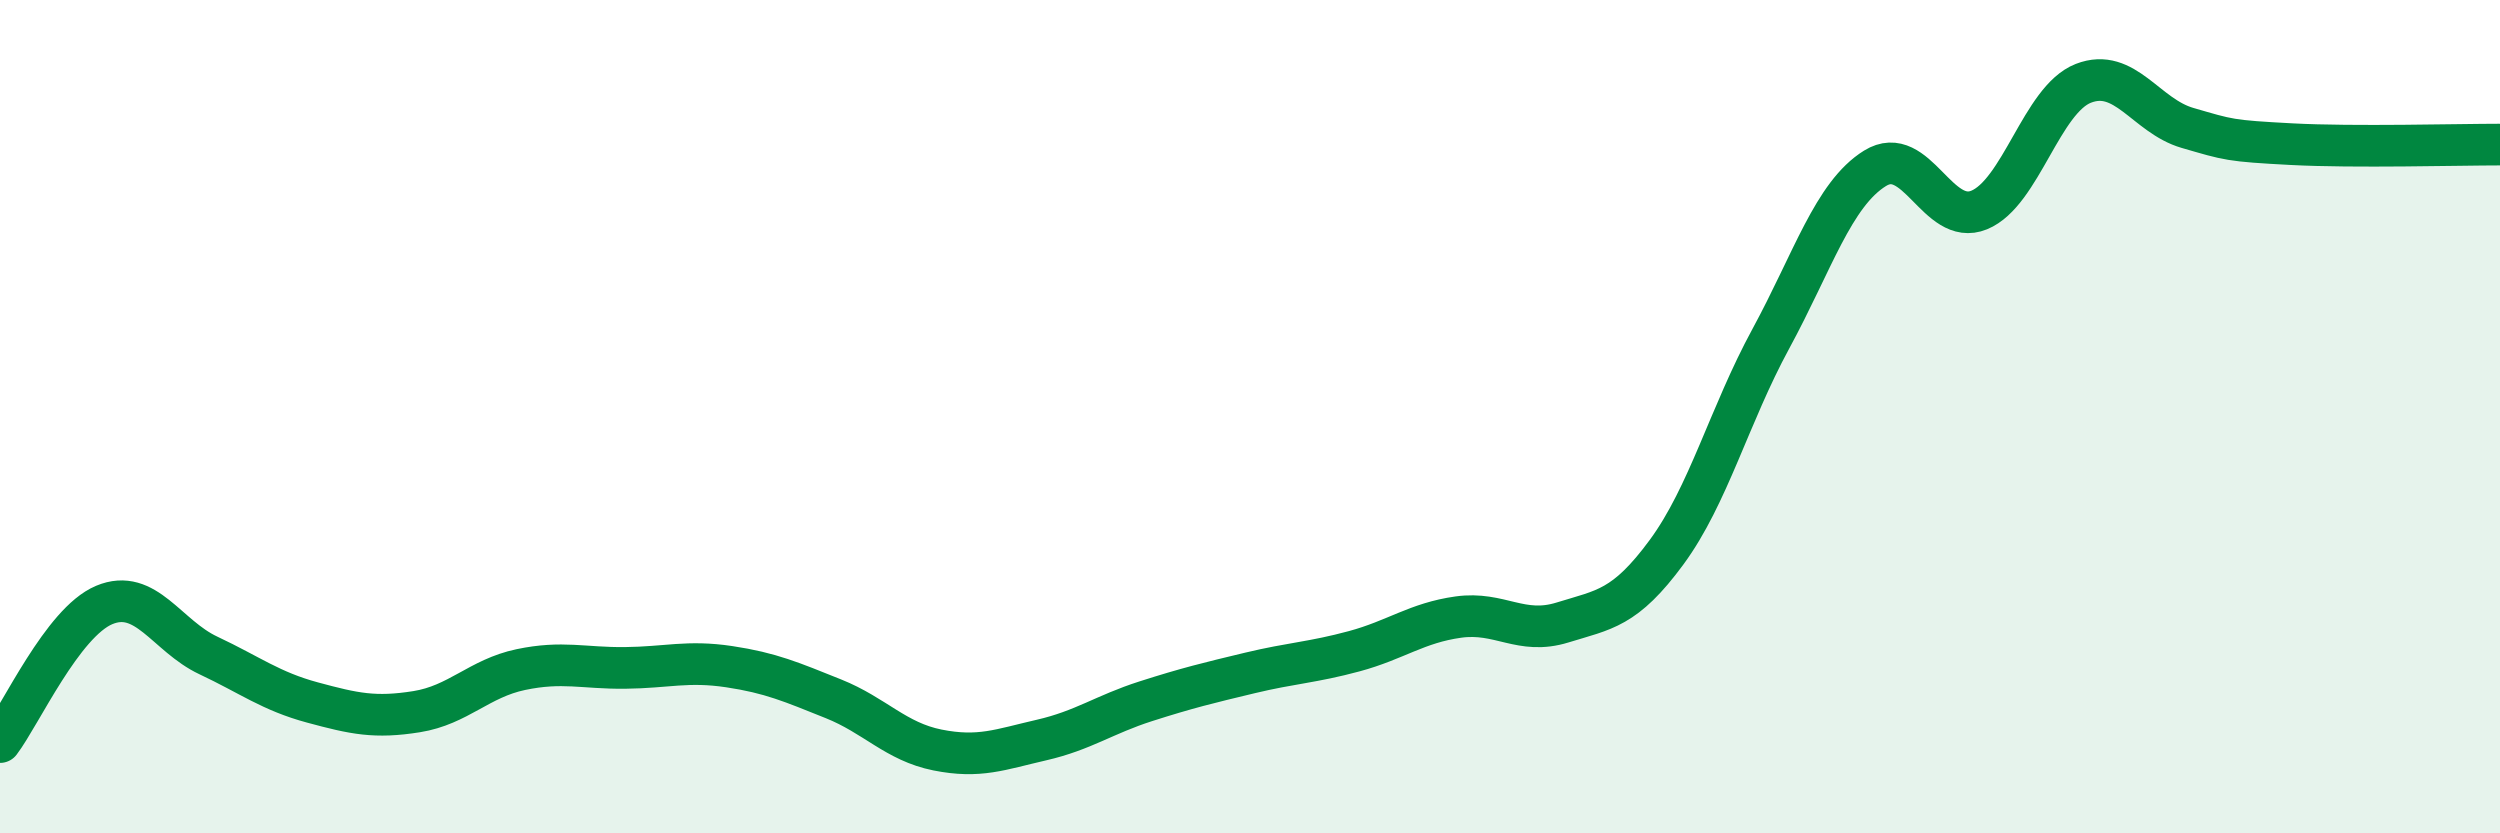
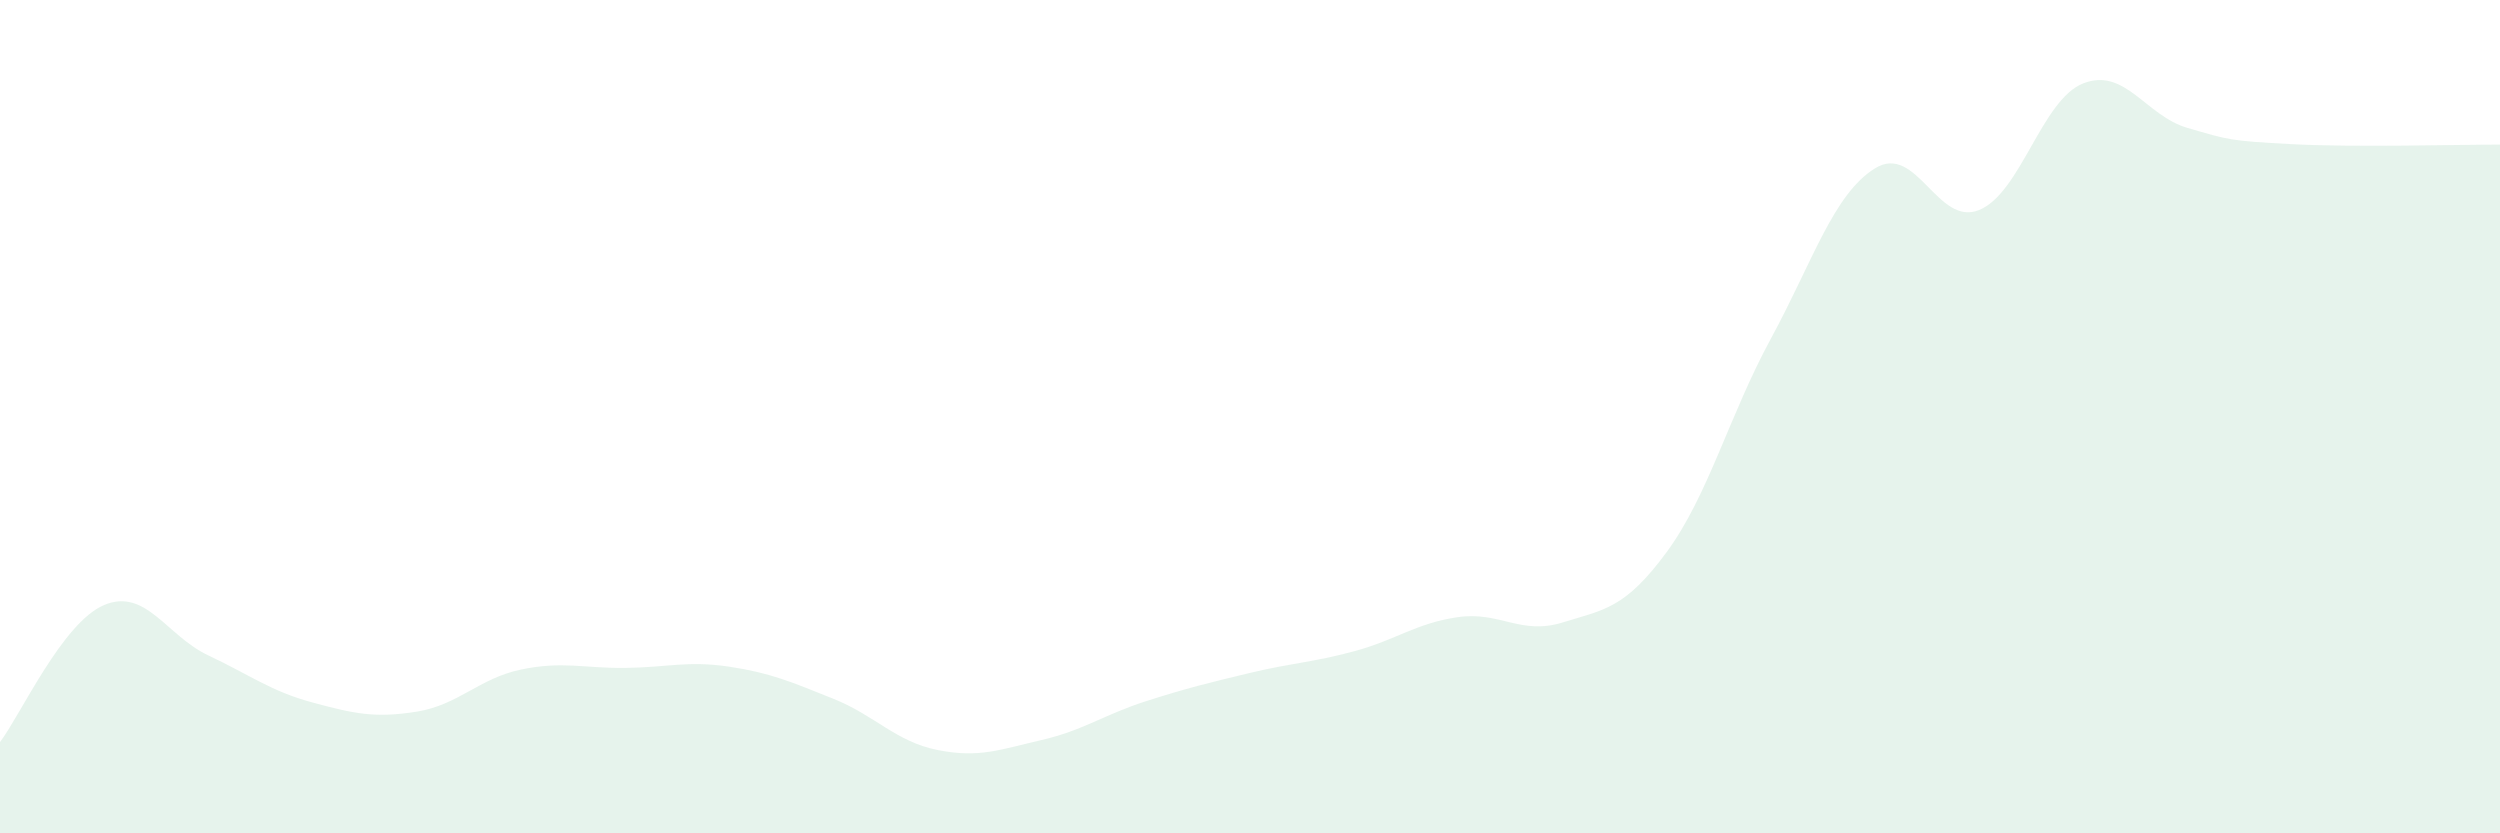
<svg xmlns="http://www.w3.org/2000/svg" width="60" height="20" viewBox="0 0 60 20">
  <path d="M 0,17.81 C 0.5,17.15 1.5,14.94 2.5,14.52 C 3.5,14.1 4,15.26 5,15.73 C 6,16.2 6.5,16.59 7.5,16.86 C 8.5,17.13 9,17.24 10,17.08 C 11,16.92 11.5,16.28 12.5,16.07 C 13.5,15.86 14,16.04 15,16.03 C 16,16.02 16.5,15.85 17.5,16 C 18.5,16.15 19,16.37 20,16.77 C 21,17.17 21.5,17.8 22.5,18 C 23.5,18.2 24,17.99 25,17.76 C 26,17.53 26.5,17.15 27.5,16.83 C 28.5,16.51 29,16.39 30,16.15 C 31,15.91 31.5,15.9 32.5,15.63 C 33.5,15.36 34,14.95 35,14.81 C 36,14.67 36.5,15.25 37.5,14.94 C 38.5,14.63 39,14.61 40,13.25 C 41,11.89 41.5,9.97 42.5,8.13 C 43.5,6.29 44,4.66 45,4.04 C 46,3.42 46.5,5.45 47.5,5.04 C 48.5,4.63 49,2.39 50,2 C 51,1.61 51.5,2.78 52.5,3.07 C 53.5,3.36 53.5,3.38 55,3.46 C 56.5,3.54 59,3.47 60,3.47L60 20L0 20Z" fill="#008740" opacity="0.1" stroke-linecap="round" stroke-linejoin="round" />
-   <path d="M 0,17.81 C 0.5,17.15 1.5,14.94 2.5,14.52 C 3.5,14.1 4,15.26 5,15.73 C 6,16.2 6.5,16.59 7.5,16.86 C 8.5,17.13 9,17.24 10,17.08 C 11,16.92 11.5,16.28 12.5,16.07 C 13.5,15.86 14,16.04 15,16.03 C 16,16.02 16.5,15.85 17.5,16 C 18.5,16.15 19,16.37 20,16.77 C 21,17.17 21.5,17.8 22.5,18 C 23.5,18.2 24,17.99 25,17.76 C 26,17.53 26.5,17.15 27.5,16.83 C 28.5,16.51 29,16.39 30,16.15 C 31,15.91 31.5,15.9 32.5,15.63 C 33.5,15.36 34,14.95 35,14.81 C 36,14.67 36.5,15.25 37.5,14.94 C 38.5,14.63 39,14.61 40,13.25 C 41,11.89 41.5,9.97 42.5,8.13 C 43.5,6.29 44,4.66 45,4.04 C 46,3.42 46.5,5.45 47.5,5.04 C 48.5,4.63 49,2.39 50,2 C 51,1.61 51.5,2.78 52.5,3.07 C 53.5,3.36 53.5,3.38 55,3.46 C 56.5,3.54 59,3.47 60,3.47" stroke="#008740" stroke-width="1" fill="none" stroke-linecap="round" stroke-linejoin="round" />
</svg>